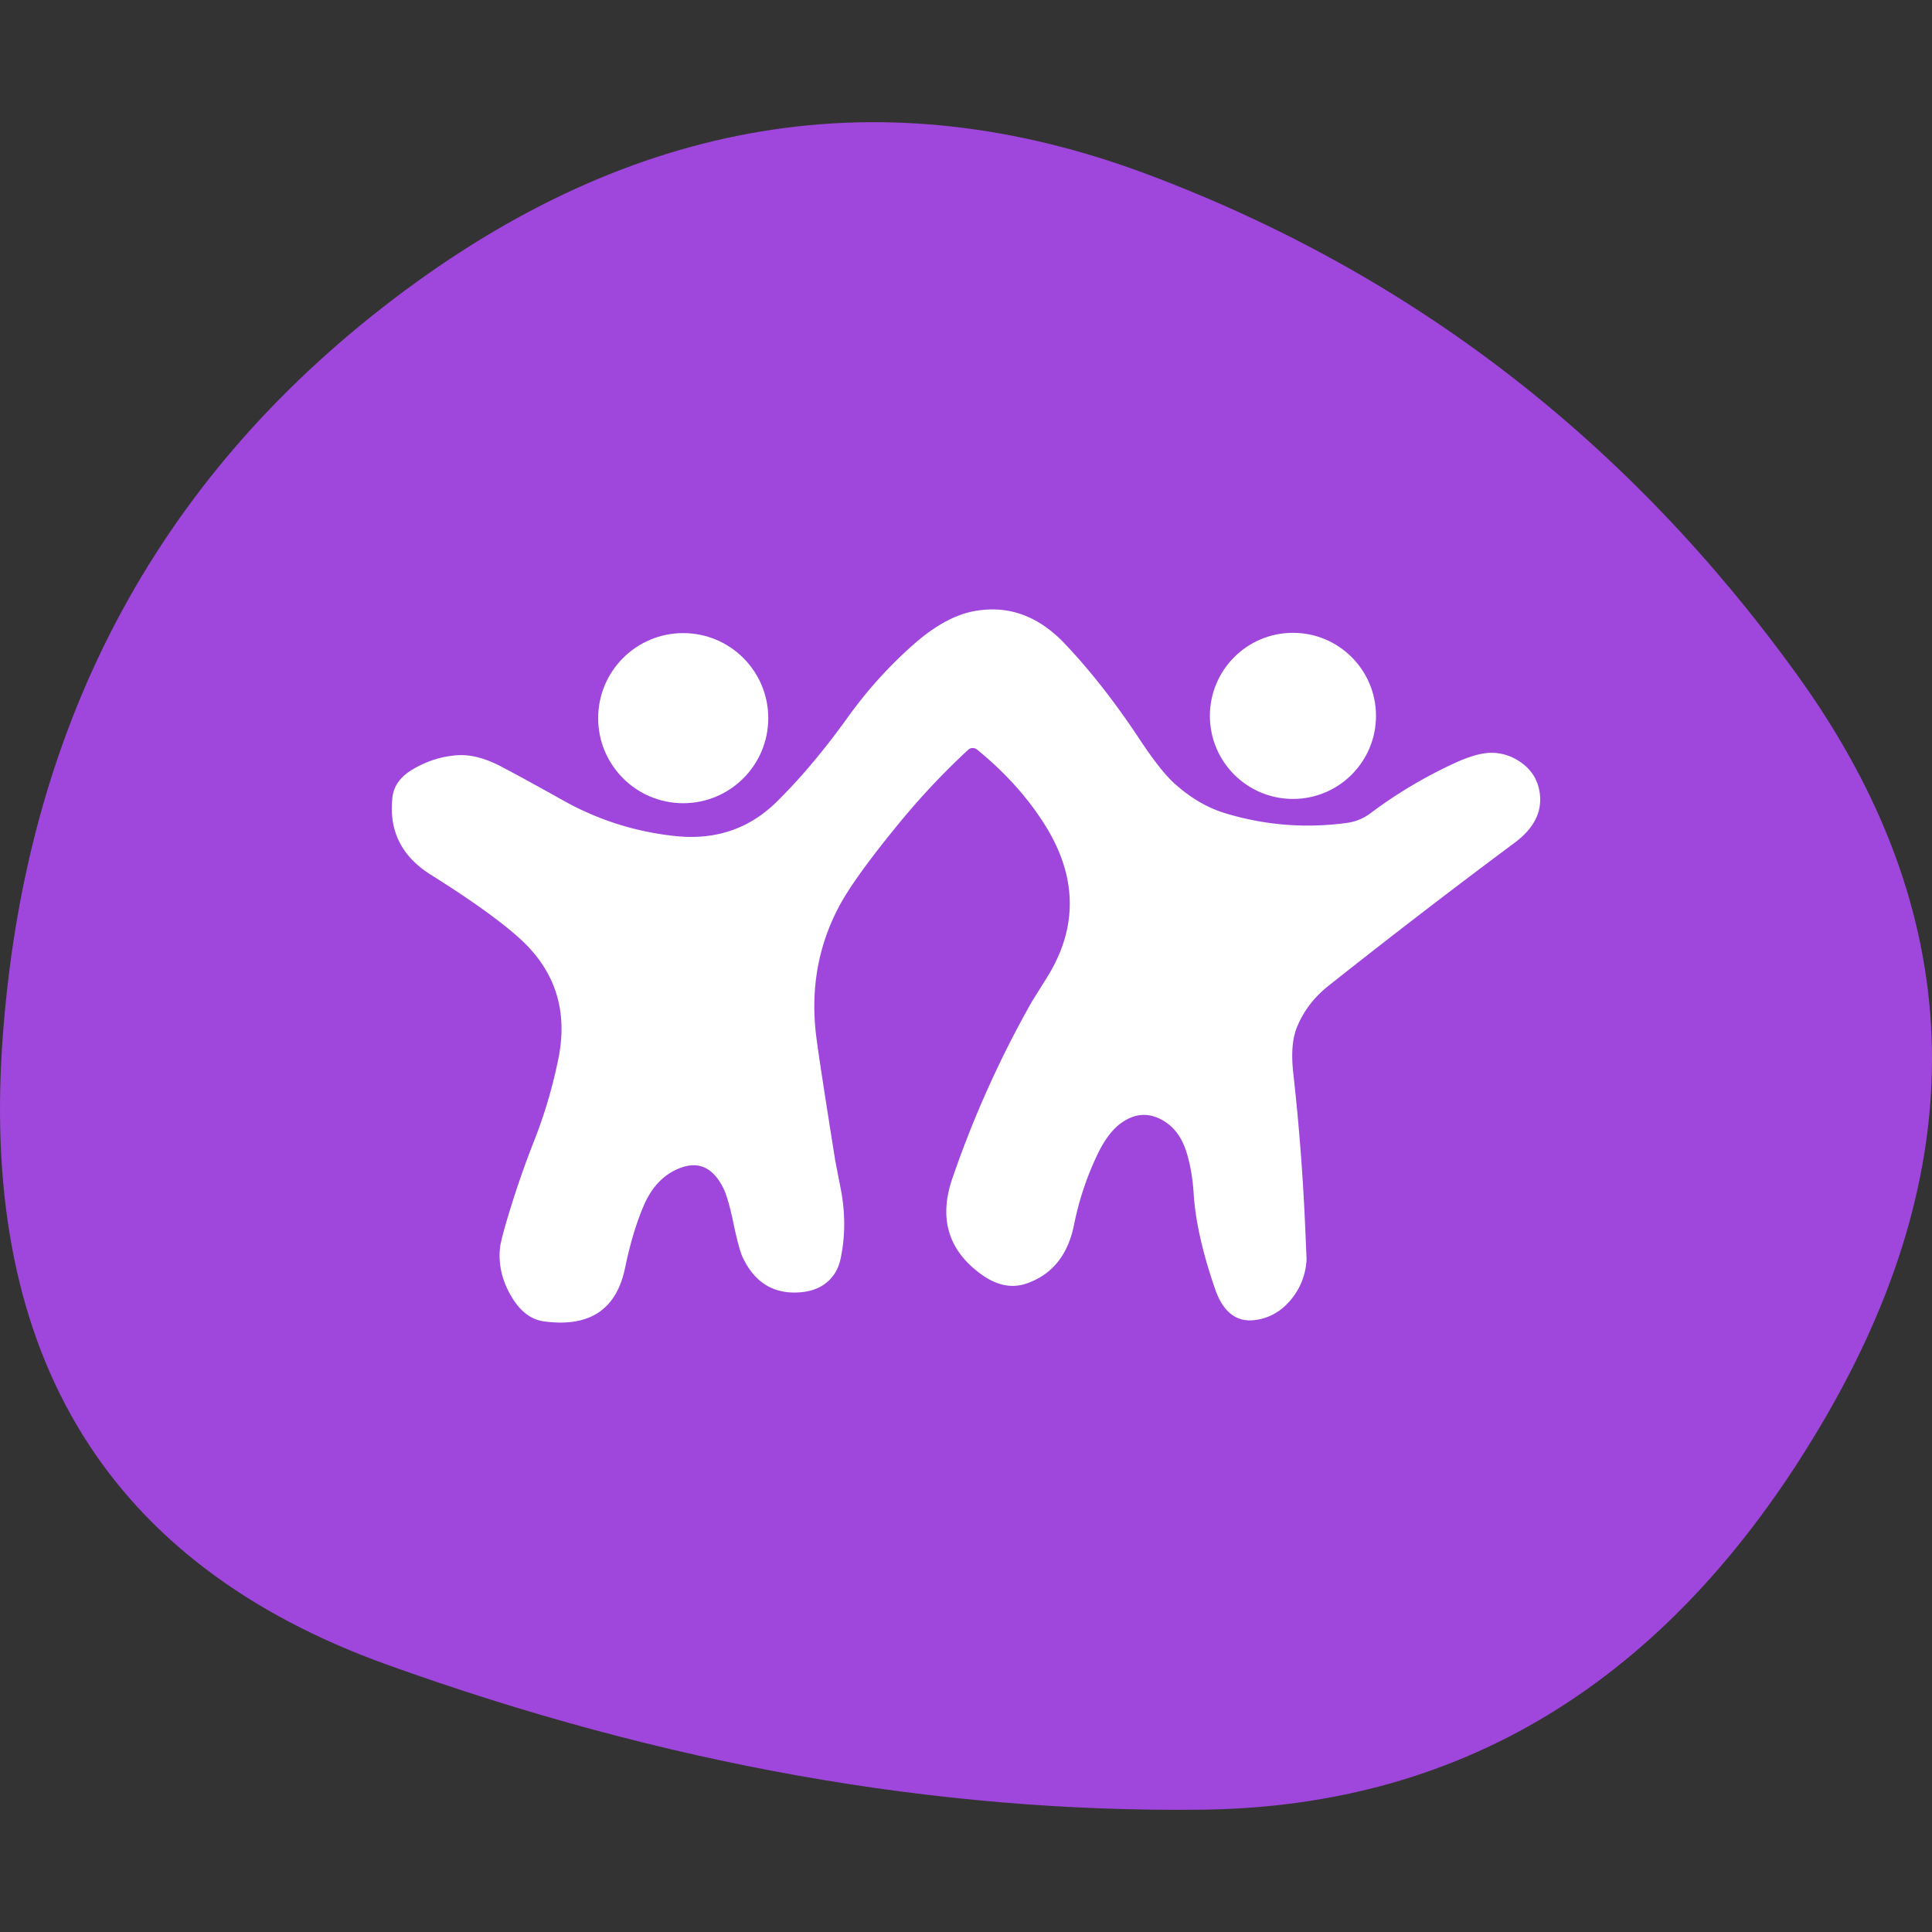
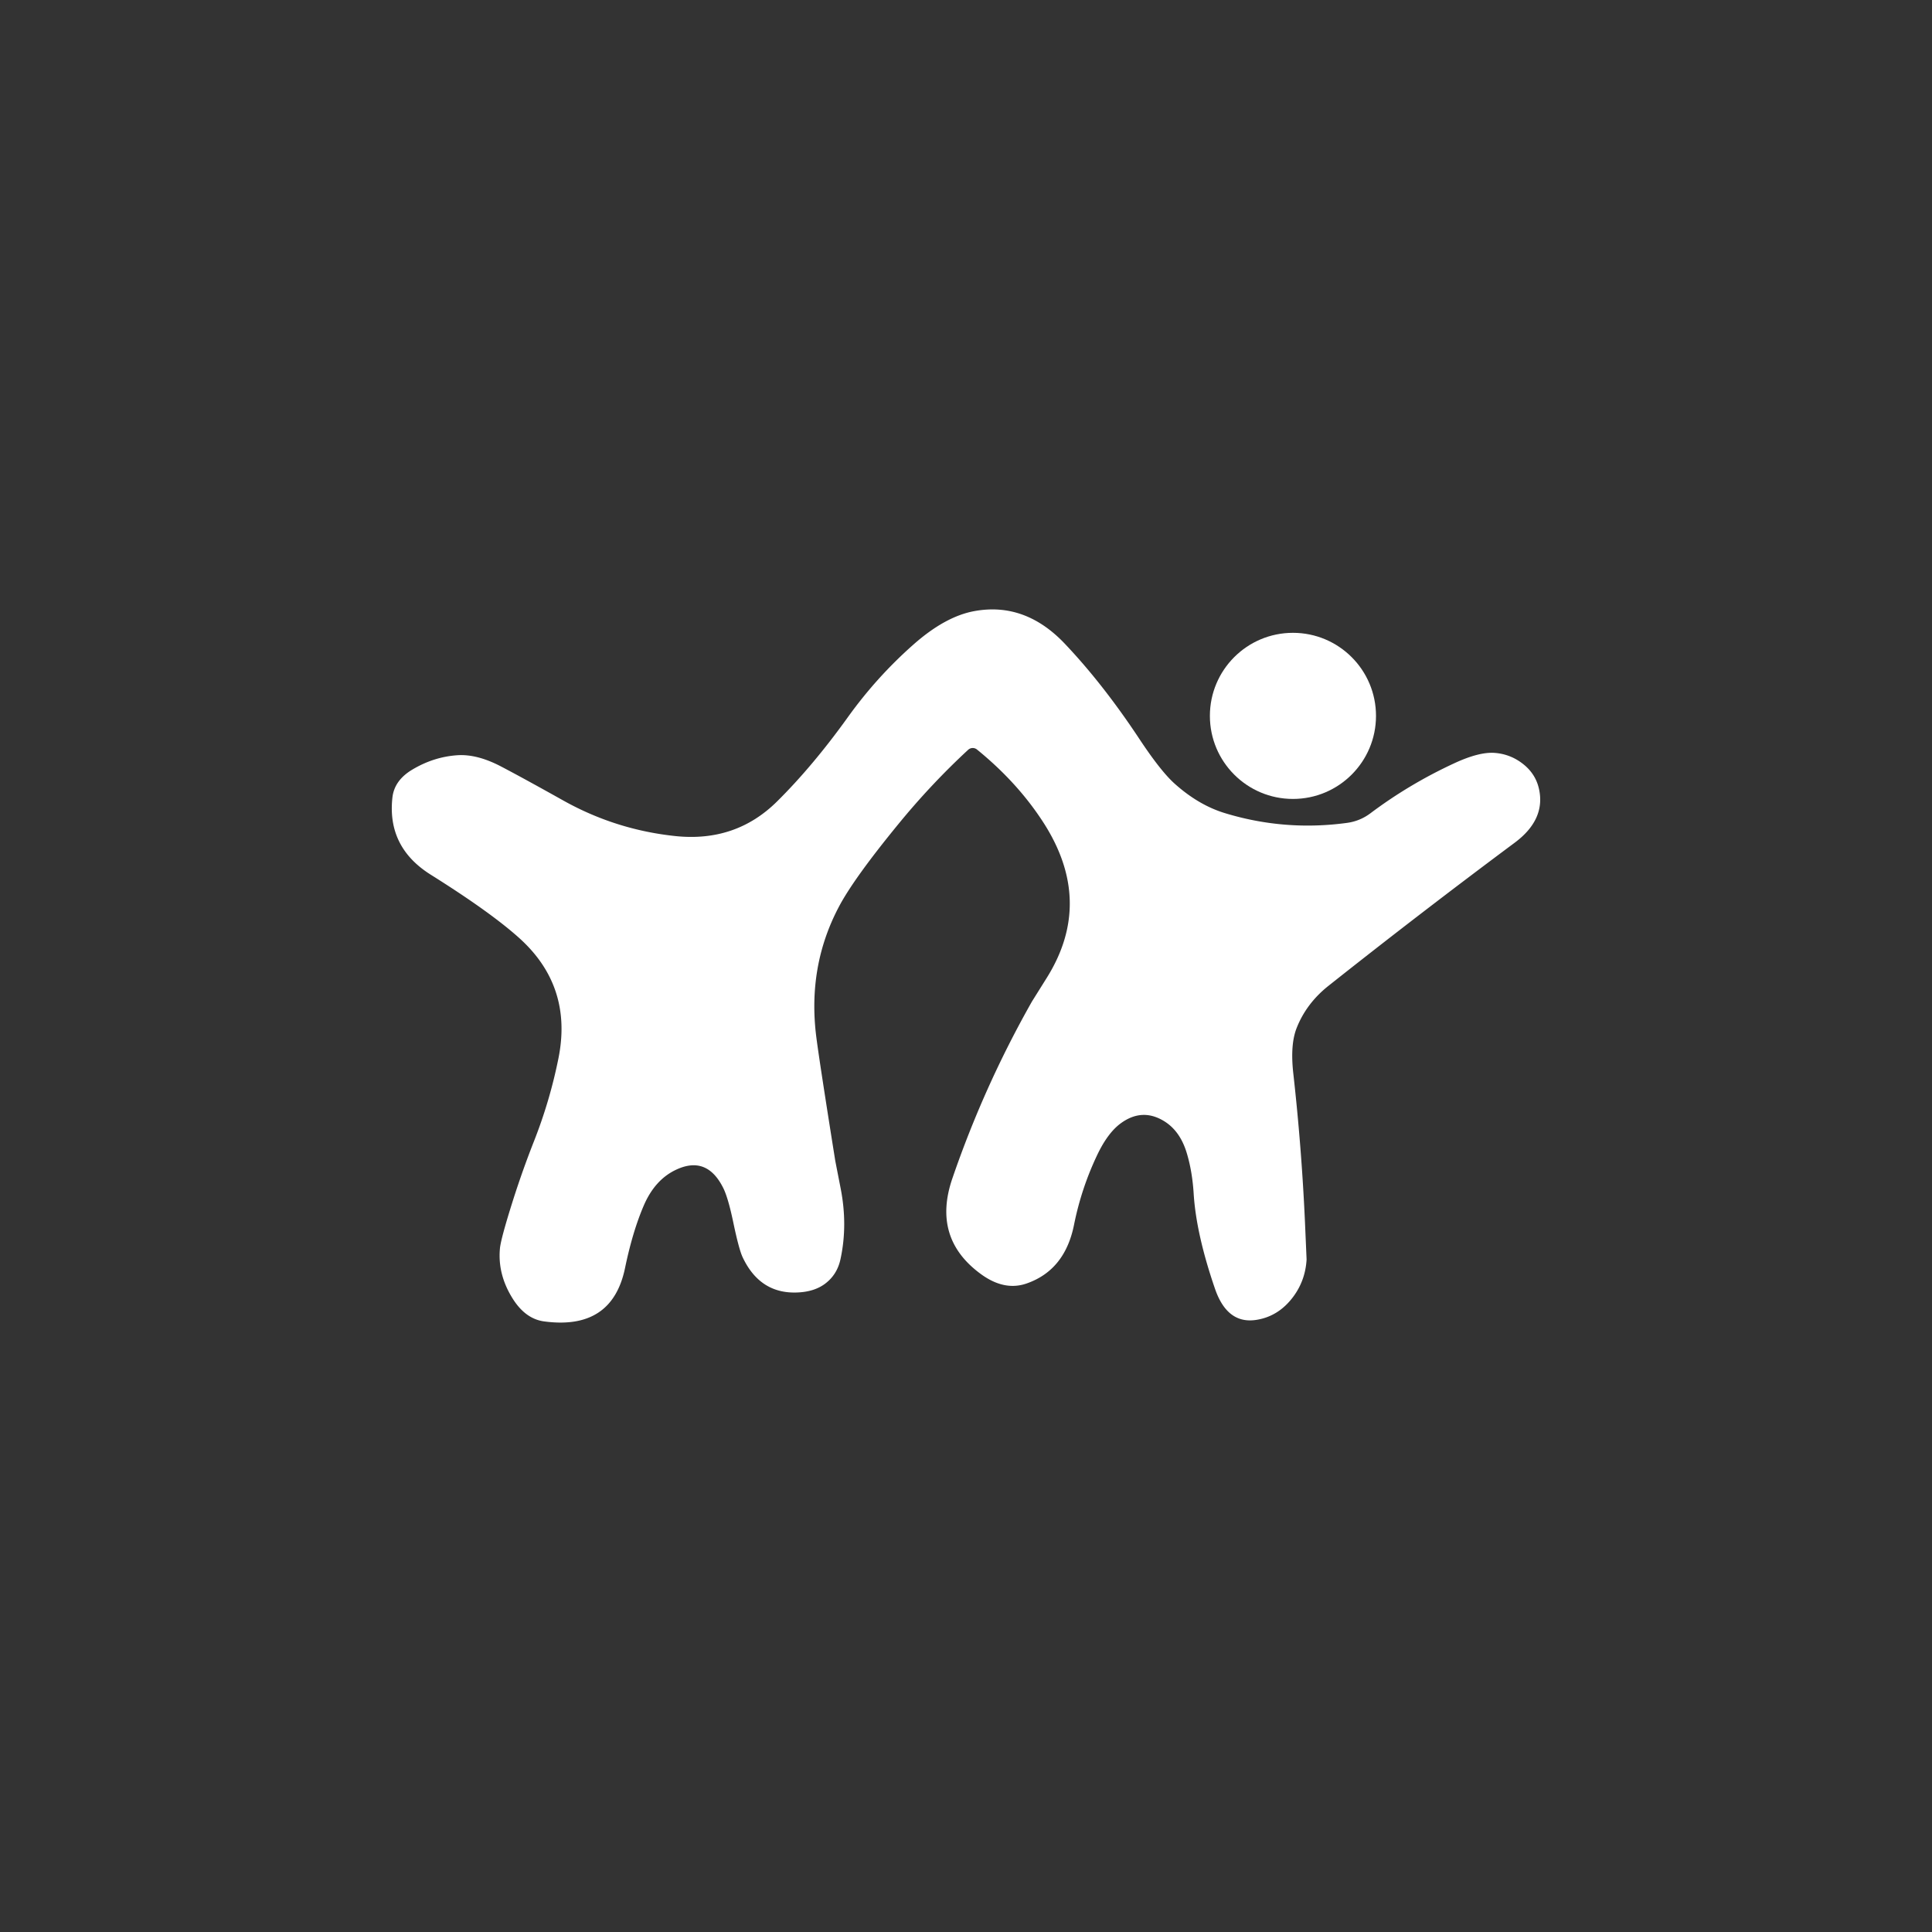
<svg xmlns="http://www.w3.org/2000/svg" xmlns:ns1="http://sodipodi.sourceforge.net/DTD/sodipodi-0.dtd" xmlns:ns2="http://www.inkscape.org/namespaces/inkscape" viewBox="0 0 844.811 844.811" version="1.1" id="svg891" ns1:docname="favicon.svg" xml:space="preserve" ns2:version="1.2.2 (732a01da63, 2022-12-09, custom)" ns2:export-filename="../95da4f6b/favicon.png" ns2:export-xdpi="96" ns2:export-ydpi="96" width="844.811" height="844.811">
  <rect x="0" y="0" width="844.811" height="844.811" fill="#333333" stroke="none" />
  <ns1:namedview id="namedview893" pagecolor="#505050" bordercolor="#eeeeee" borderopacity="1" ns2:showpageshadow="0" ns2:pageopacity="0" ns2:pagecheckerboard="0" ns2:deskcolor="#505050" showgrid="false" ns2:zoom="0.4145" ns2:cx="279.85525" ns2:cy="148.37153" ns2:window-width="1920" ns2:window-height="996" ns2:window-x="0" ns2:window-y="0" ns2:window-maximized="1" ns2:current-layer="svg891" />
  <defs id="defs885">
    <clipPath id="a">
-       <path fill="currentColor" d="M 869.5,670 Q 771,840 596.5,842 422,844 240,778.5 58,713 72,507 86,301 243,181.5 400,62 573,127 q 173,65 284,219 111,154 12.5,324 z" id="path882" />
+       <path fill="currentColor" d="M 869.5,670 q 173,65 284,219 111,154 12.5,324 z" id="path882" />
    </clipPath>
  </defs>
  <g clip-path="url(#a)" id="g889" transform="translate(-71,-50.674)">
-     <path fill="#9f47dc" d="M 869.5,670 Q 771,840 596.5,842 422,844 240,778.5 58,713 72,507 86,301 243,181.5 400,62 573,127 q 173,65 284,219 111,154 12.5,324 z" id="path887" />
-   </g>
+     </g>
  <g id="g1037" transform="matrix(6.785,0,0,6.785,230.044,216.546)" style="display:none">
    <circle fill="#f88284" cx="17.364" cy="5.87" r="5.87" id="circle28" style="fill:#ffffff;fill-opacity:1;stroke:none" />
    <circle fill="#f88284" cx="31.794" cy="13.69" r="5.54" id="circle30" style="fill:#ffffff" />
    <path fill="#f88284" d="m 25.494,47.7 q -0.99,-2.92 -3.57,-2.37 -1.32,0.28 -3.09,1.93 -6.57,6.12 -13.02,12.37 a 2.7,2.72 31.1 0 1 -2.63,0.66 q -3.56,-1 -3.14,-3.98 0.23,-1.61 2.15,-3.65 9.12,-9.67 17.85,-19.23 2.06,-2.27 -0.65,-3.71 -1.92,-1.02 -3.79,-1.93 -2.34,-1.15 -3.5,-2.32 -3.68,-3.7 -3.79,-9.02 -0.06,-2.84 1.79,-4.26 2.19,-1.67 4.39,0.3 0.83,0.74 1.87,3.41 1.22,3.13 4.21,4.47 0.06,0.03 5.62,1.61 12.94,3.67 25.89,7.28 2.52,0.7 3.35,1.31 1.96,1.44 0.88,3.99 -1.16,2.72 -4.08,2.22 -5.22,-0.89 -9.83,-1.69 -2.52,-0.44 -3.86,1.04 -0.82,0.9 -1.18,3.33 -0.67,4.48 -1.15,8.98 -0.5,4.71 -4.23,7.61 -2.25,1.75 -4.81,3.64 -2.22,1.65 -4.75,0.54 -2.21,-0.98 -2.09,-3.27 0.08,-1.3 1.56,-3 2.11,-2.43 3.52,-5.32 a 1.21,1.31 47.4 0 0 0.08,-0.94 z" id="path32" style="fill:#ffffff" />
  </g>
  <g id="g1717" transform="matrix(3.014,0,0,3.014,171.322,266.484)">
    <path fill="#212221" d="m 41.159,32.885 q 8.75,0.91 14.74,-5.03 5.17,-5.12 10.26,-12.21 4.18,-5.83 9.5,-10.53 4.63,-4.1 8.86,-4.87 7.36,-1.35 13.13,4.74 5.52,5.82 10.76,13.73 3.11,4.71 5.14,6.54 3.47,3.12 7.29,4.29 8.67,2.65 17.7,1.43 1.92,-0.25 3.47,-1.42 5.58,-4.19 12.04,-7.19 3.67,-1.72 5.96,-1.55 2.37,0.18 4.23,1.7 1.79,1.46 2.23,3.69 0.87,4.35 -3.57,7.65 -13.66,10.17 -27,20.75 -3.23,2.56 -4.64,6.17 -0.93,2.4 -0.47,6.52 1.2,10.7 1.69,21.47 0.24,5.52 0.24,5.55 -0.18,3.03 -1.92,5.38 -2.11,2.85 -5.32,3.37 -4.26,0.7 -6.05,-4.51 -2.72,-7.91 -3.09,-13.76 -0.2,-3.26 -1,-5.91 -0.97,-3.25 -3.35,-4.68 -3.18,-1.91 -6.27,0.38 -1.88,1.4 -3.39,4.59 -2.29,4.82 -3.35,10.1 -1.32,6.59 -6.89,8.52 -3.23,1.12 -6.64,-1.38 -7.1,-5.2 -4.12,-13.87 4.59,-13.38 11.55,-25.67 0.02,-0.03 2.16,-3.45 6.91,-11.07 -0.55,-22.58 -3.74,-5.77 -9.59,-10.52 a 0.98,0.98 0 0 0 -1.28,0.04 q -5.38,4.98 -10.11,10.76 -6.44,7.86 -8.61,11.95 -4.62,8.69 -3.31,18.97 0.46,3.61 2.74,17.89 0.01,0.07 0.79,4.06 1.05,5.36 -0.03,10.3 -0.49,2.24 -2.25,3.55 -1.47,1.09 -3.74,1.24 -5.62,0.37 -8.2,-5.1 -0.54,-1.15 -1.36,-5.07 -0.75,-3.58 -1.46,-4.99 -2.43,-4.85 -7.05,-2.53 -2.9,1.46 -4.46,5.06 -1.63,3.78 -2.73,9.09 -1.88,9.08 -11.75,7.75 -2.73,-0.37 -4.59,-3.37 -2.16,-3.47 -1.81,-7.22 0.13,-1.4 1.87,-6.91 1.4,-4.41 3.1,-8.72 2.29,-5.83 3.52,-11.96 2.08,-10.36 -5.58,-17.34 -4.15,-3.77 -12.95,-9.29 -6.36,-3.99 -5.56,-11.19 0.28,-2.52 2.93,-4.08 3.08,-1.83 6.5,-2.06 2.84,-0.19 6.31,1.62 3.23,1.69 9.07,4.96 7.59,4.24 16.26,5.15 z" id="path1557" style="fill:#ffffff" />
-     <circle fill="#212221" cx="42.279" cy="15.775" r="12.34" id="circle1559" style="fill:#ffffff" />
    <circle fill="#212221" cx="130.739" cy="15.445" r="12.05" id="circle1561" style="fill:#ffffff" />
  </g>
</svg>